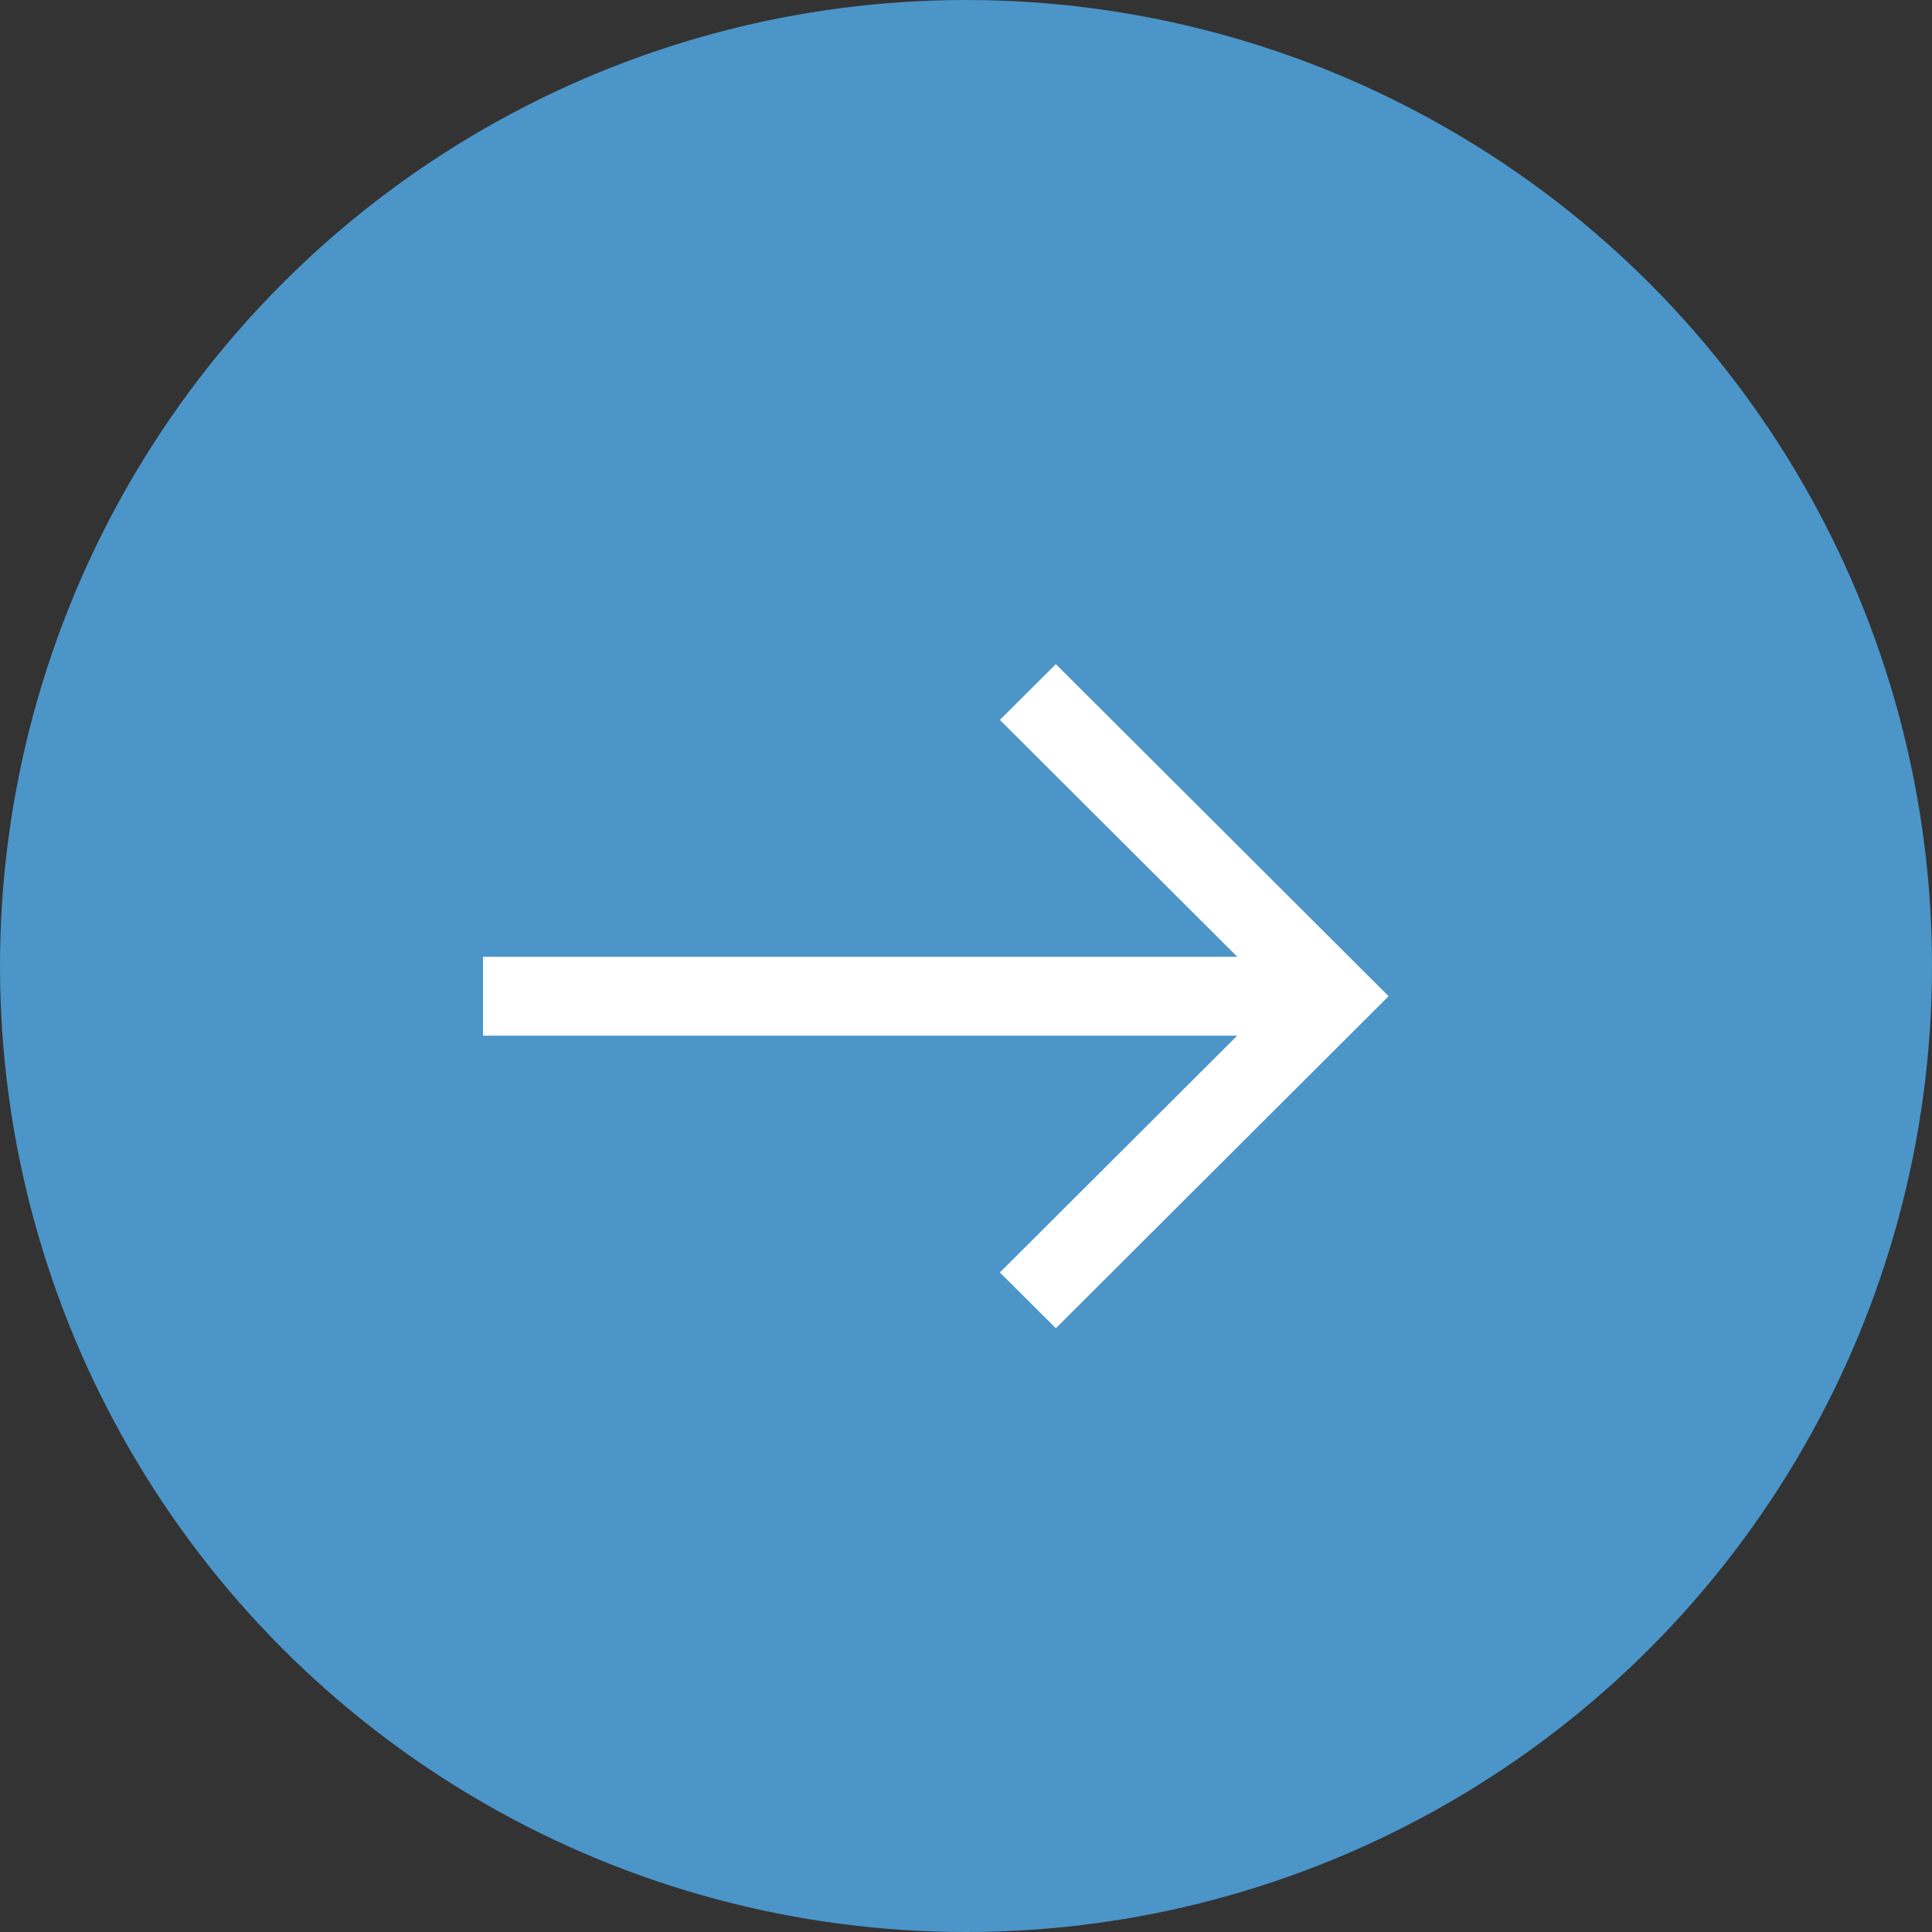
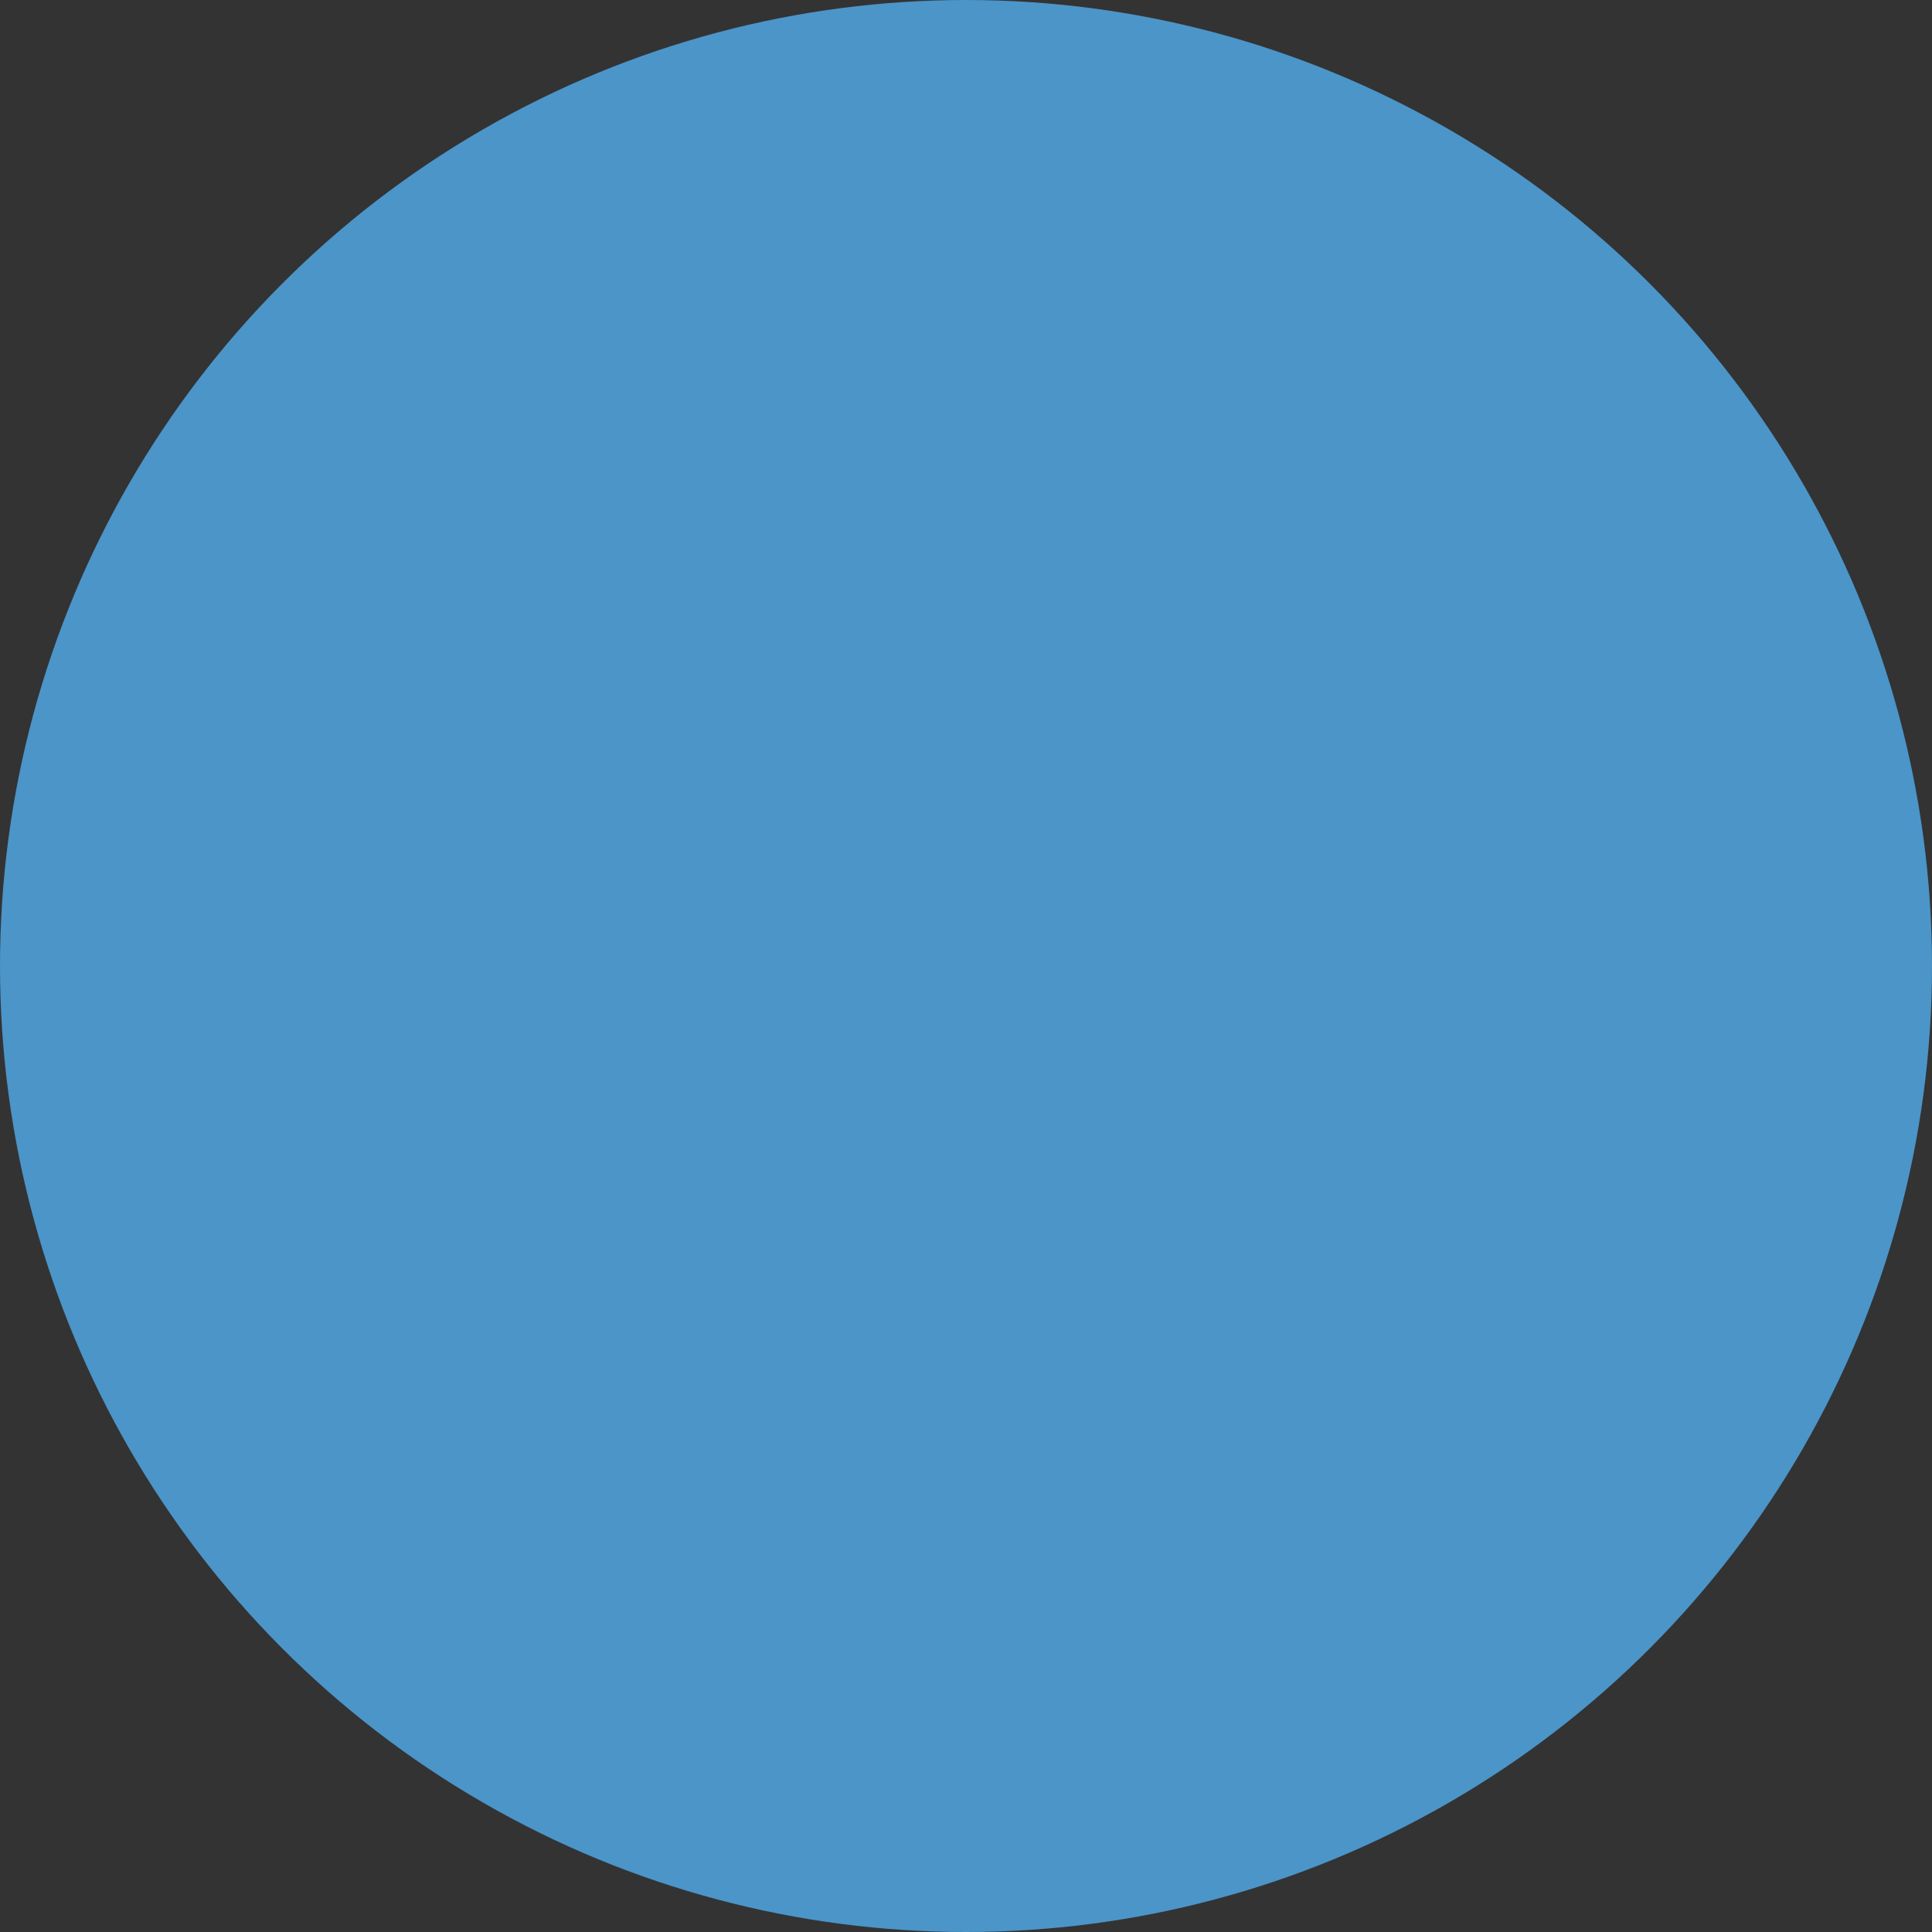
<svg xmlns="http://www.w3.org/2000/svg" width="32" height="32" viewBox="0 0 32 32" fill="none">
  <rect x="0" y="0" width="32" height="32" fill="#333333" stroke="none" />
  <circle cx="16" cy="16" r="16" fill="#4B95C9" />
-   <path d="M16.561 11.924L20.492 15.846L8 15.846L8 17.154L20.492 17.154L16.561 21.076L17.488 22L23 16.5L17.488 11L16.561 11.924Z" fill="white" />
</svg>